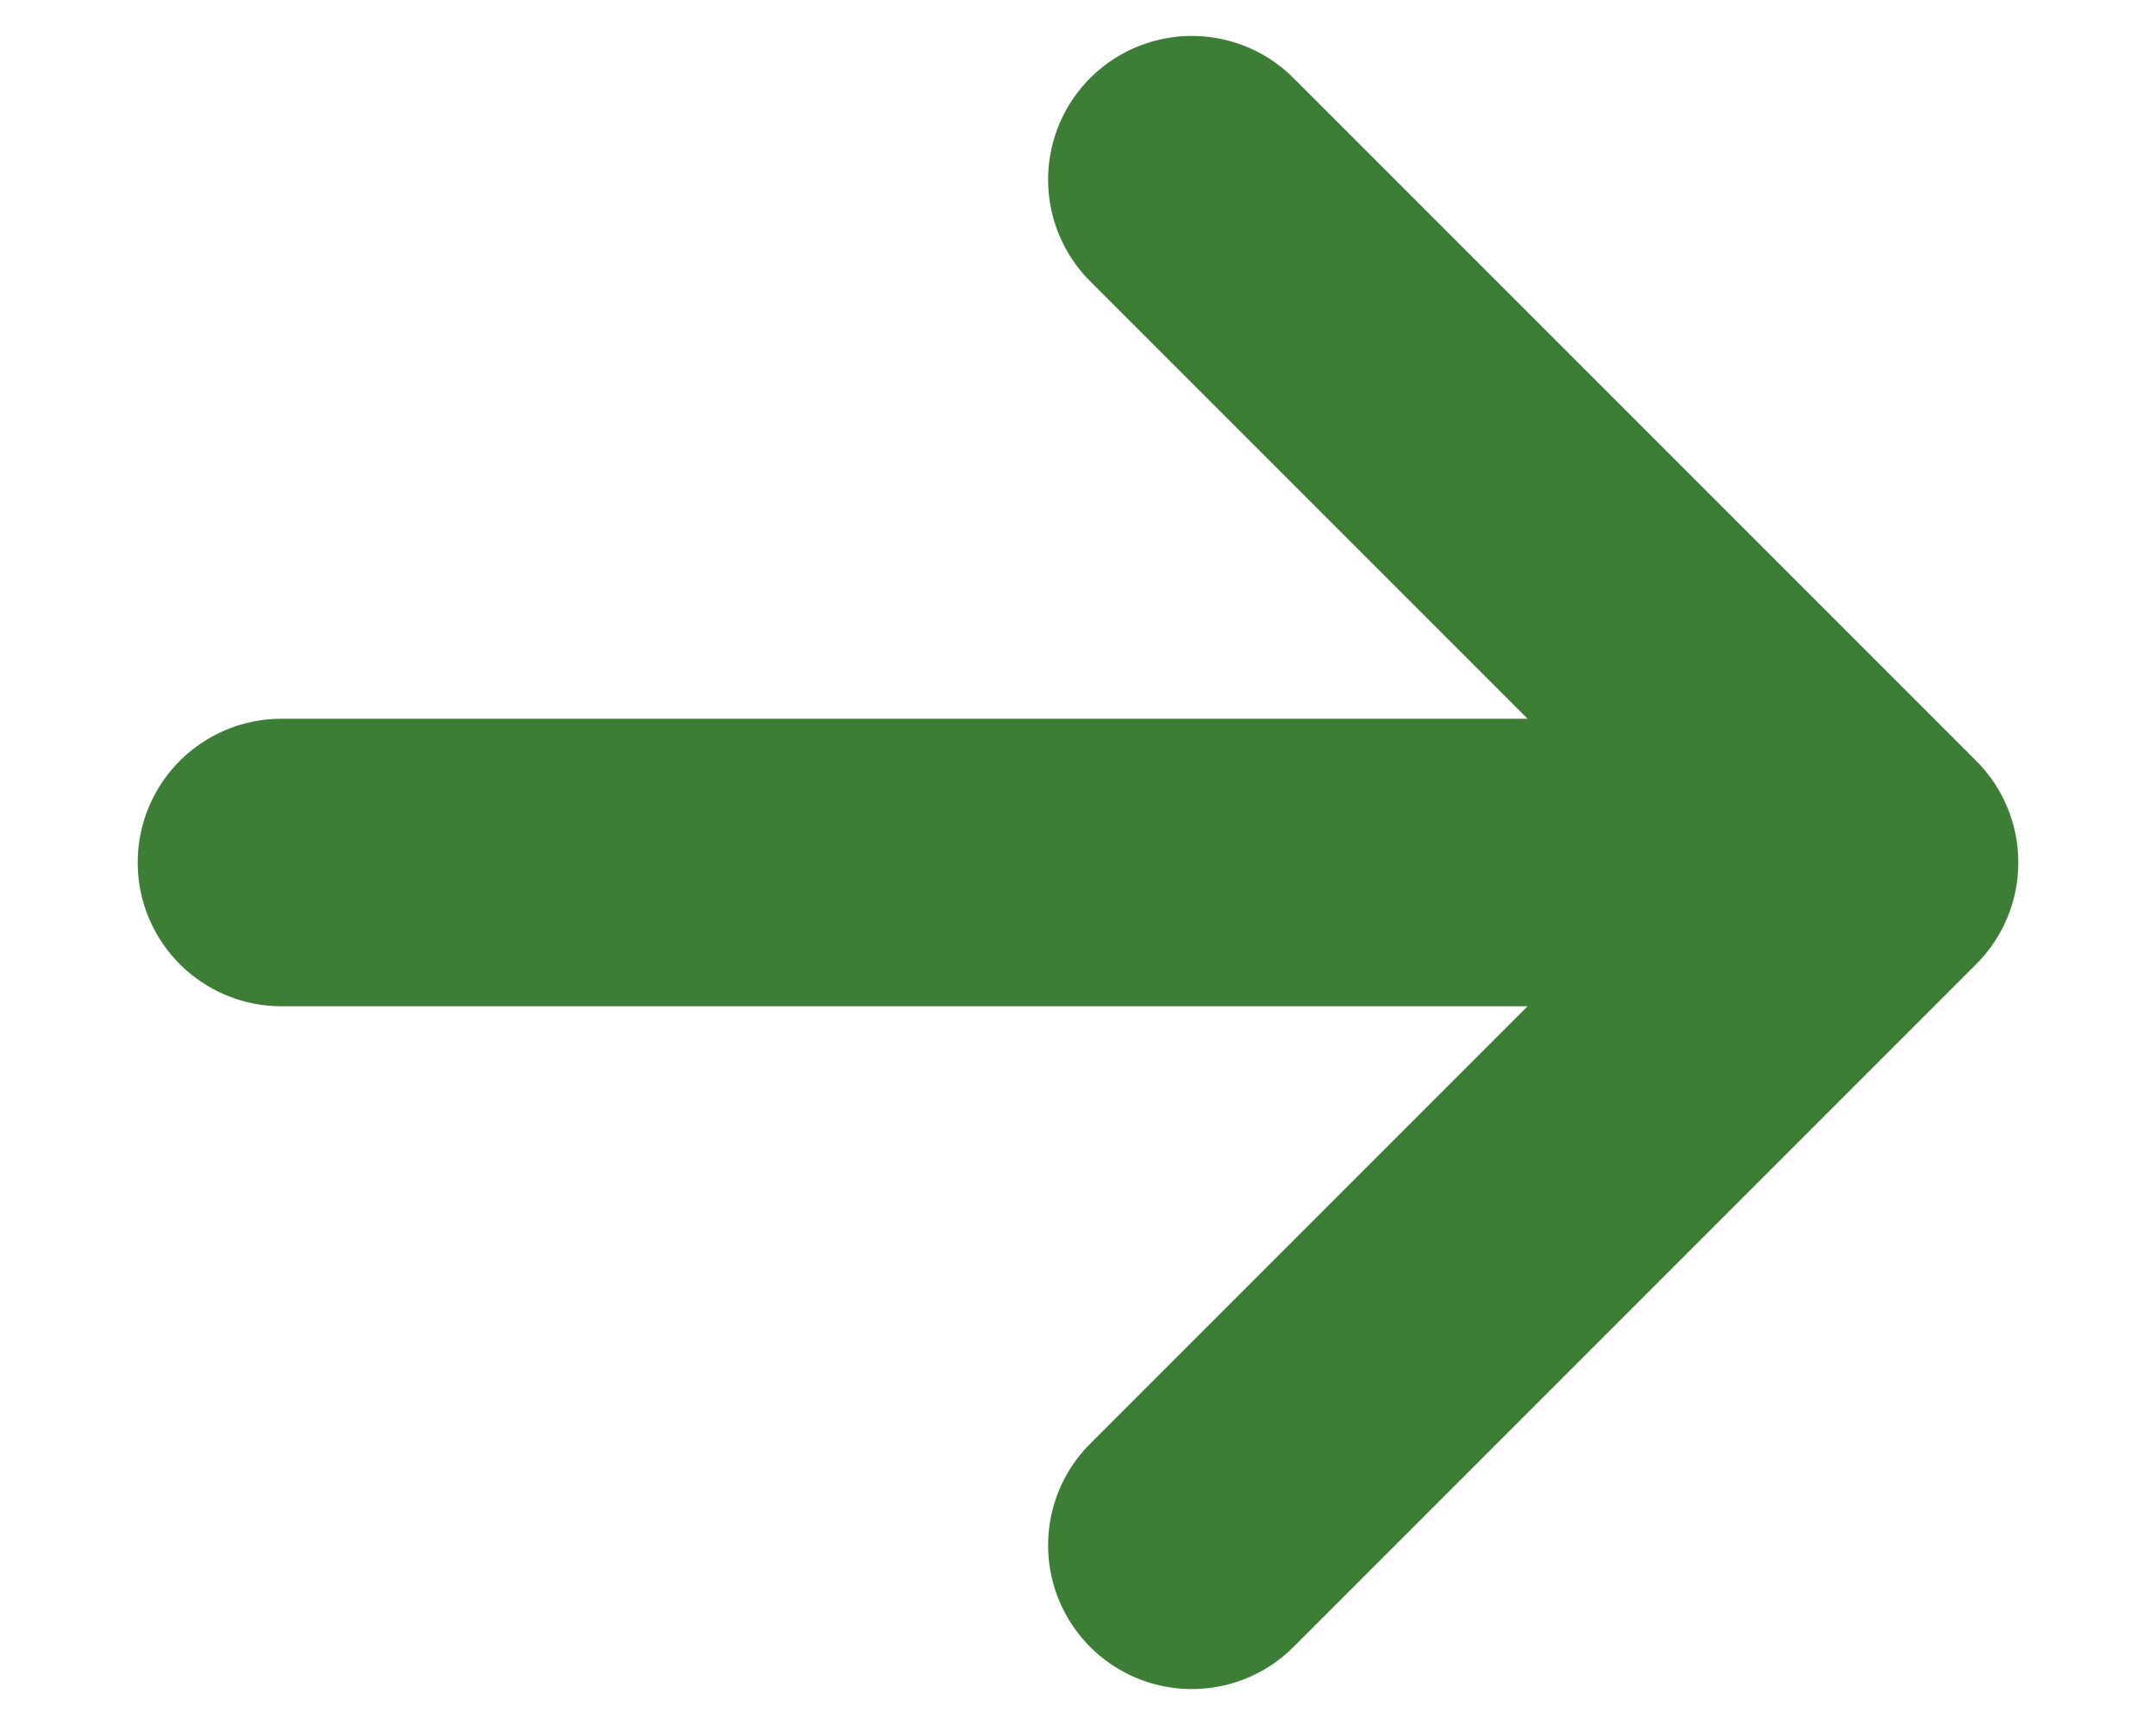
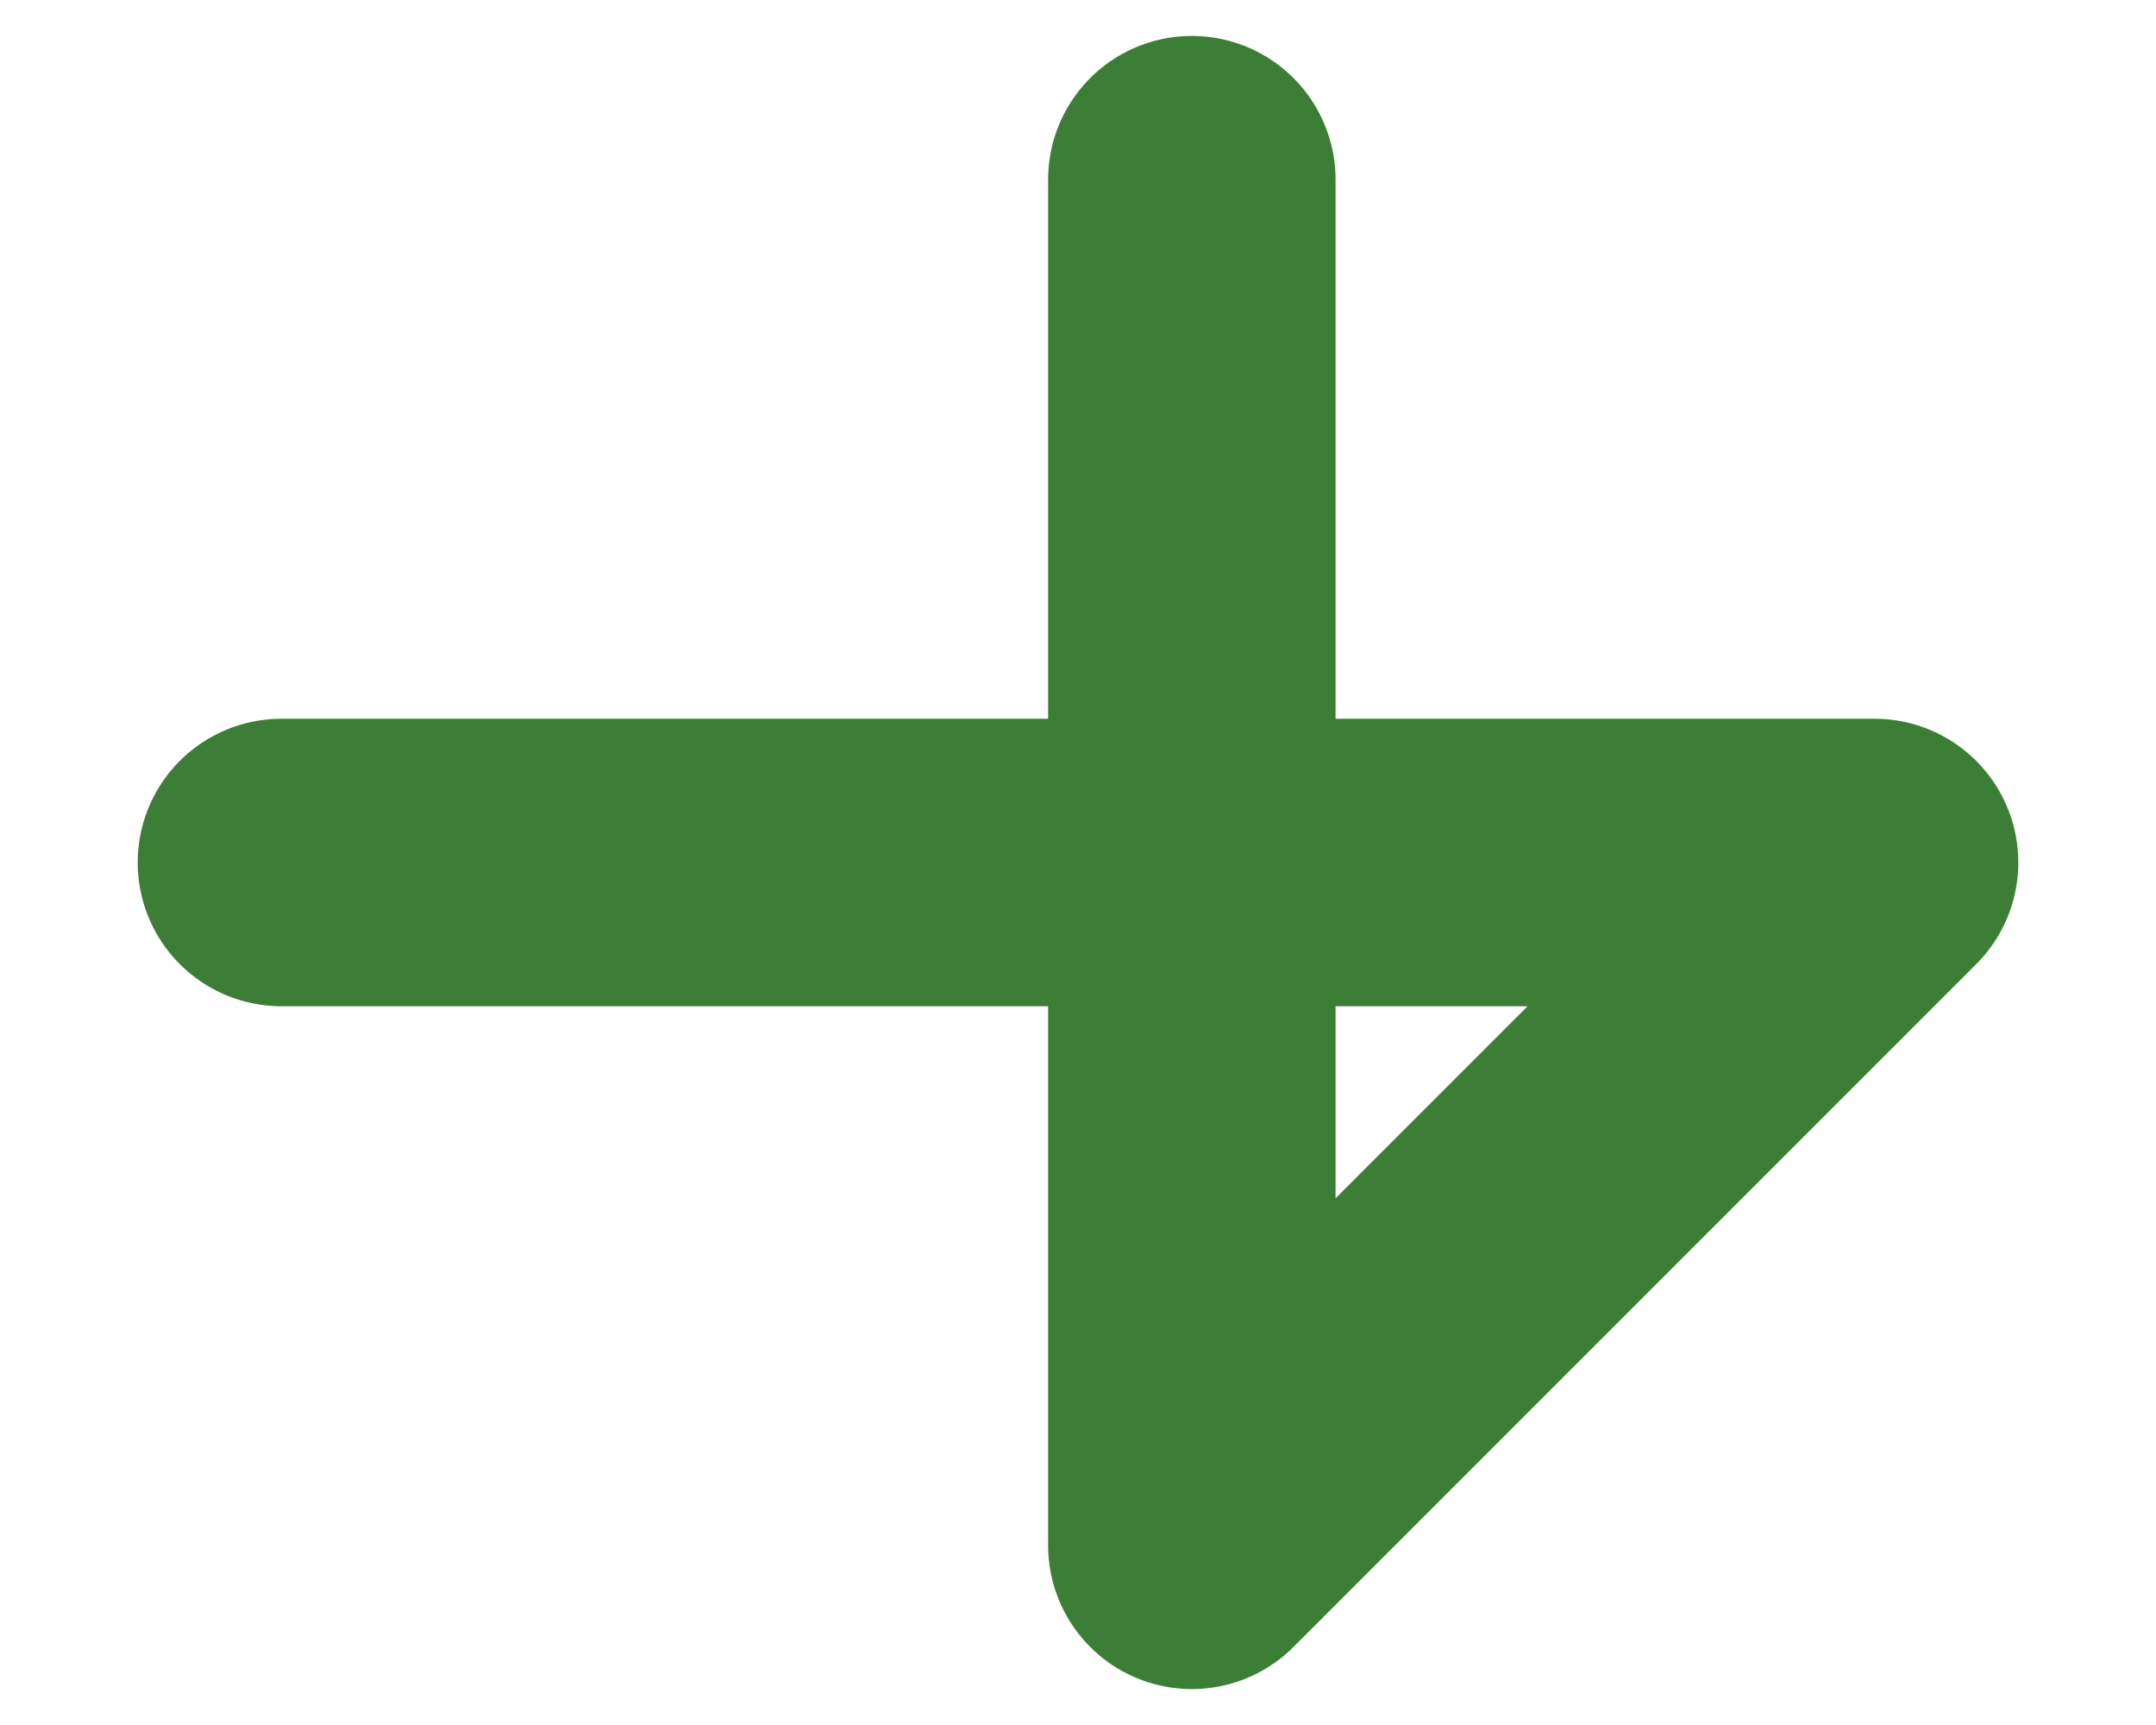
<svg xmlns="http://www.w3.org/2000/svg" width="15" height="12" viewBox="0 0 15 12" fill="none">
-   <path d="M13.042 6L1.958 6M13.042 6L8.292 10.75M13.042 6L8.292 1.25" stroke="#3C7E35" stroke-width="2" stroke-linecap="round" stroke-linejoin="round" />
+   <path d="M13.042 6L1.958 6M13.042 6L8.292 10.75L8.292 1.25" stroke="#3C7E35" stroke-width="2" stroke-linecap="round" stroke-linejoin="round" />
</svg>